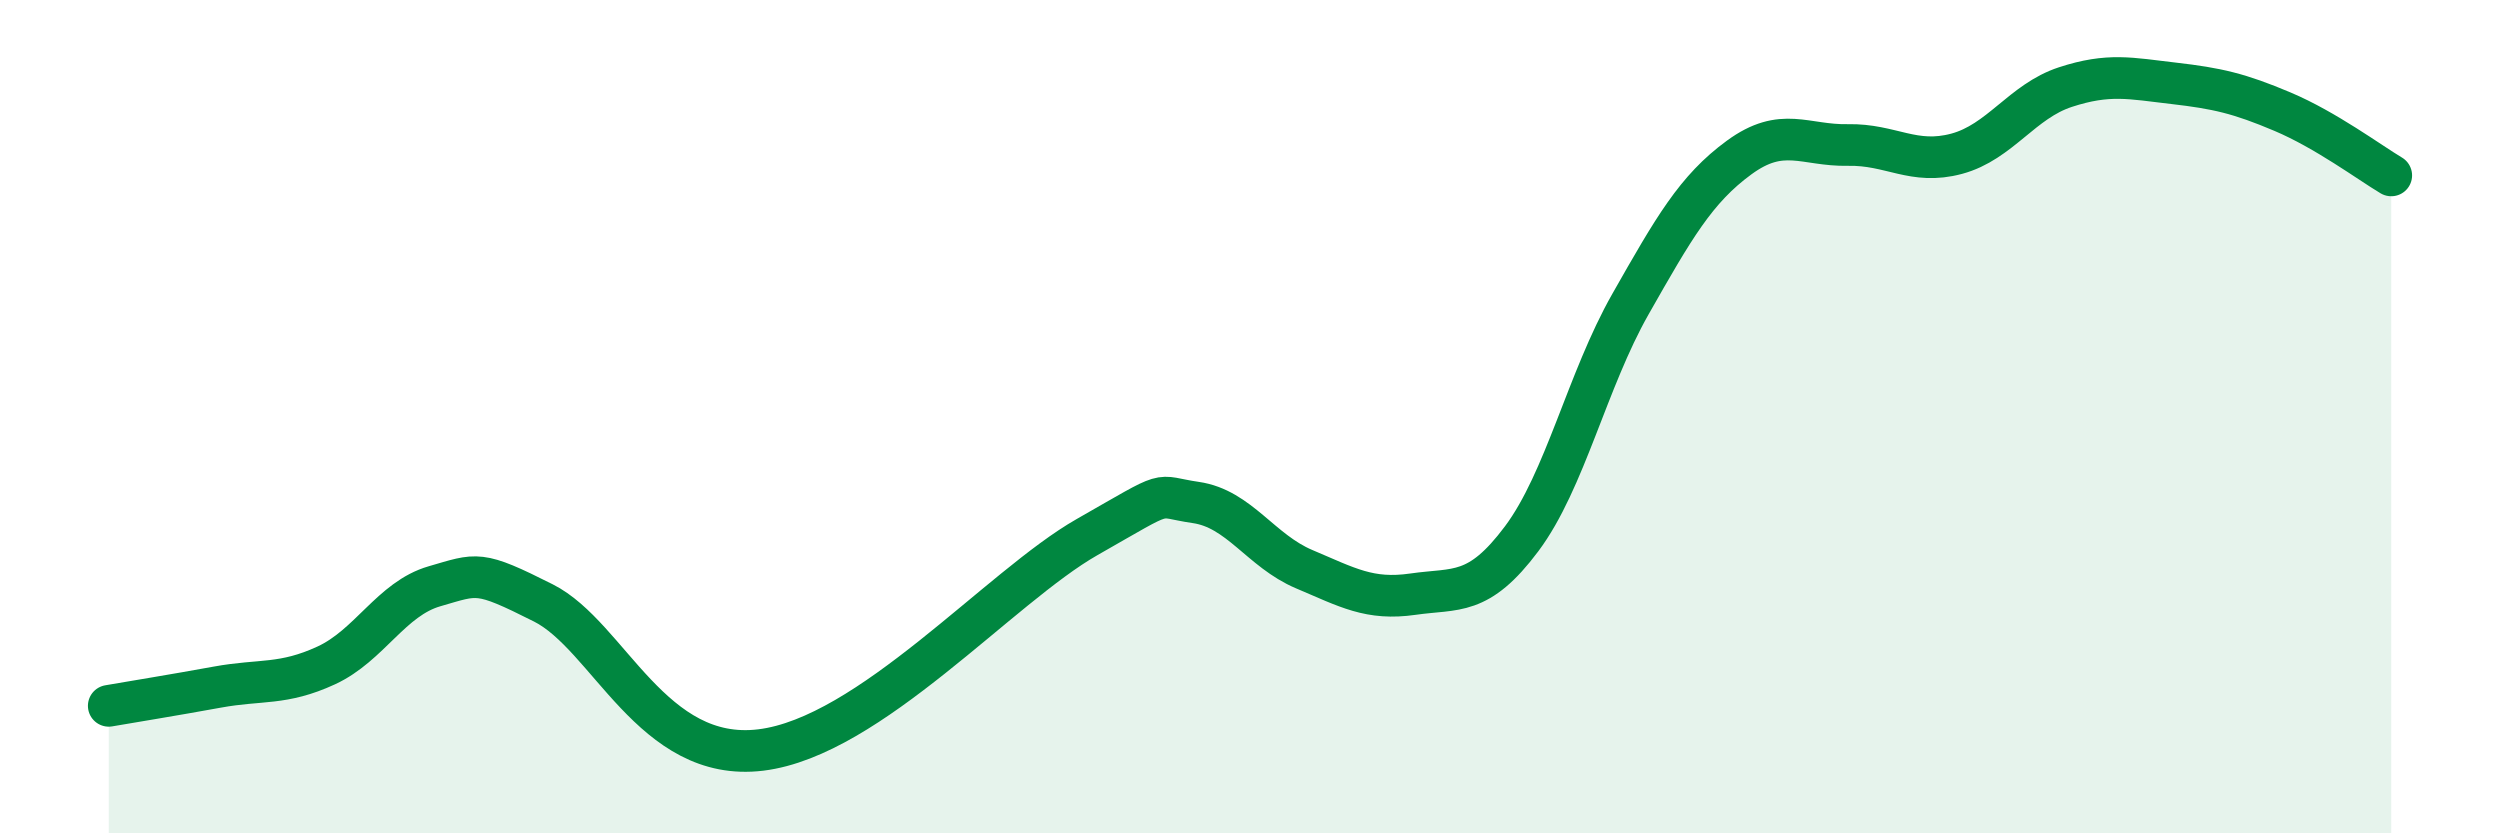
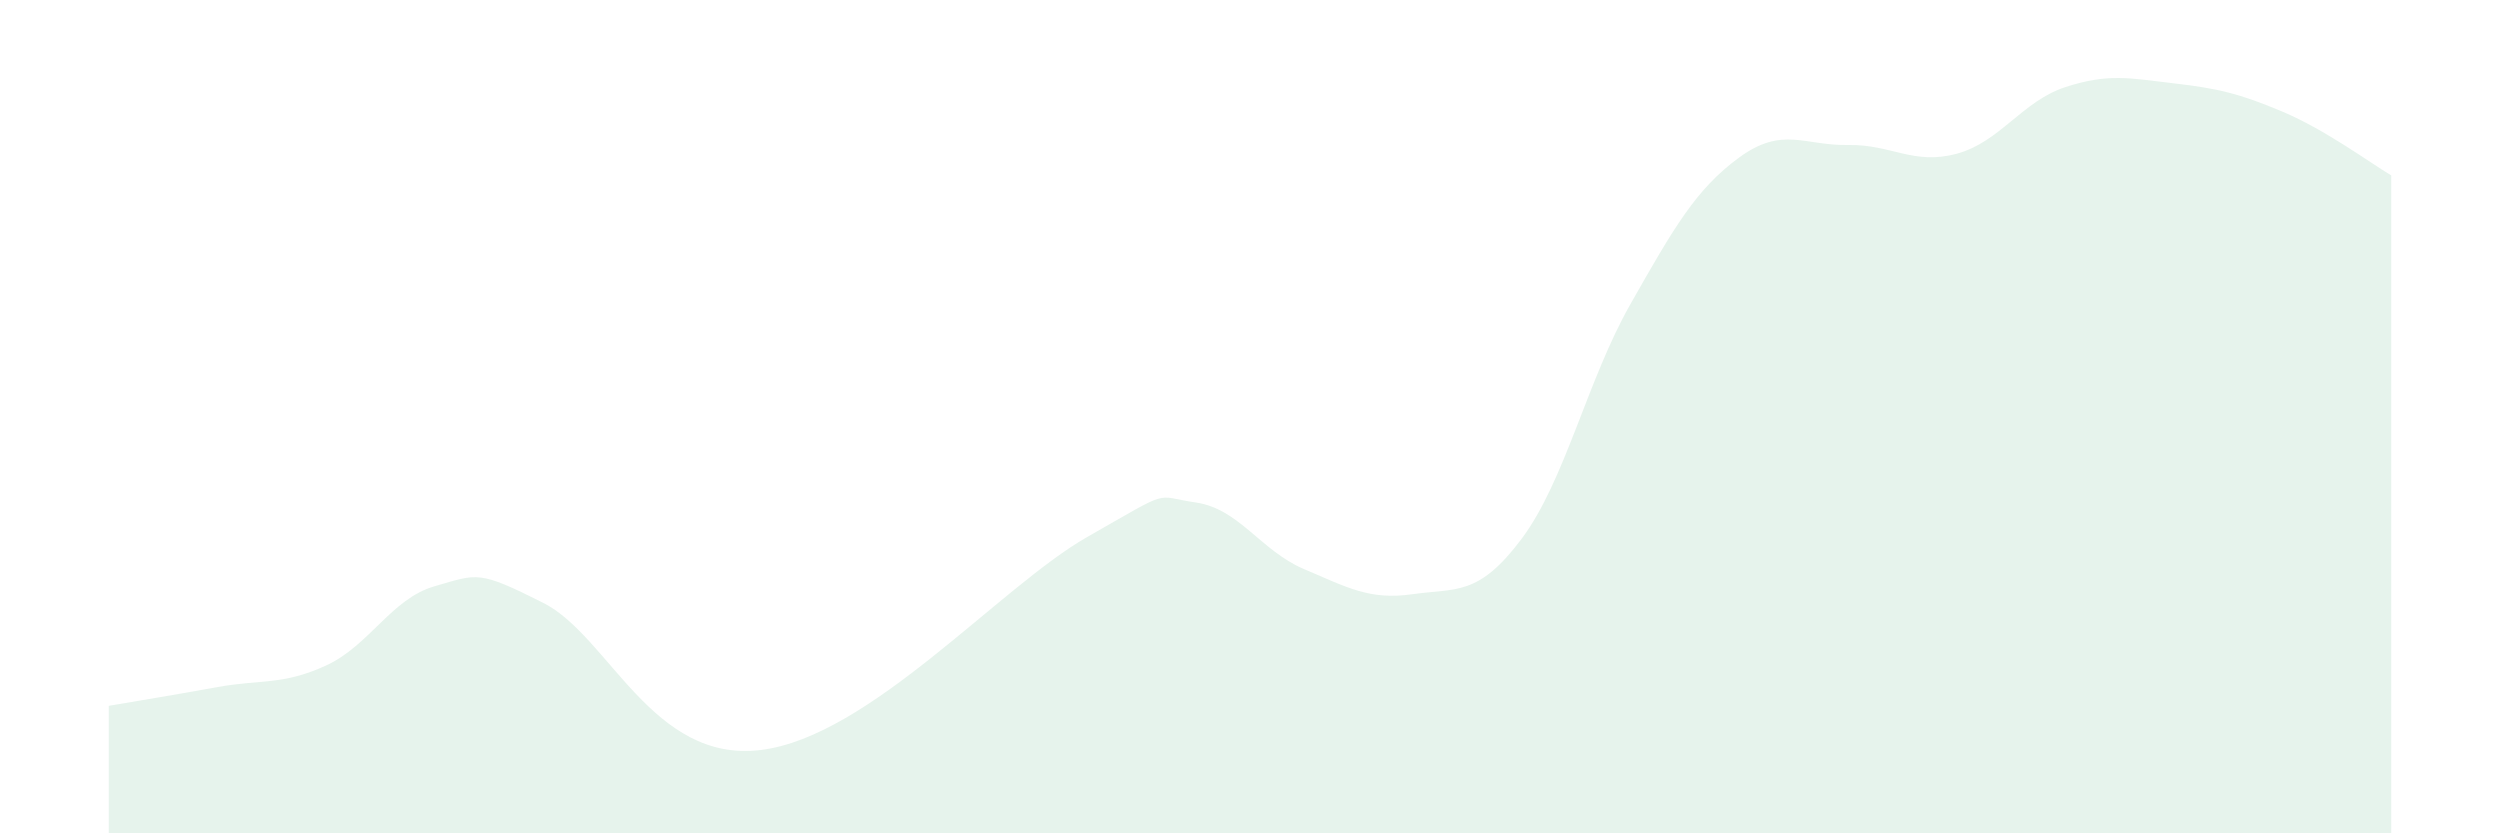
<svg xmlns="http://www.w3.org/2000/svg" width="60" height="20" viewBox="0 0 60 20">
  <path d="M 2.61,16.94 C 3.13,16.85 4.18,16.68 5.22,16.49 C 6.26,16.3 6.79,16.45 7.83,15.97 C 8.87,15.49 9.39,14.37 10.43,14.07 C 11.47,13.77 11.47,13.68 13.04,14.47 C 14.61,15.26 15.65,18.32 18.26,18 C 20.87,17.68 24,14.08 26.09,12.89 C 28.18,11.7 27.66,11.91 28.7,12.06 C 29.74,12.21 30.26,13.22 31.3,13.66 C 32.34,14.1 32.87,14.41 33.91,14.26 C 34.95,14.11 35.48,14.32 36.52,12.93 C 37.56,11.54 38.09,9.13 39.13,7.3 C 40.17,5.47 40.7,4.54 41.74,3.78 C 42.78,3.02 43.31,3.5 44.35,3.48 C 45.39,3.46 45.92,3.97 46.96,3.69 C 48,3.41 48.53,2.43 49.57,2.09 C 50.61,1.75 51.13,1.88 52.17,2 C 53.21,2.12 53.74,2.24 54.78,2.68 C 55.82,3.12 56.87,3.9 57.39,4.21L57.39 20L2.61 20Z" fill="#008740" opacity="0.1" stroke-linecap="round" stroke-linejoin="round" />
-   <path d="M 2.61,16.94 C 3.13,16.85 4.18,16.68 5.22,16.49 C 6.26,16.3 6.79,16.45 7.83,15.97 C 8.87,15.49 9.39,14.37 10.43,14.07 C 11.47,13.77 11.47,13.68 13.04,14.47 C 14.61,15.26 15.65,18.32 18.26,18 C 20.87,17.68 24,14.08 26.09,12.89 C 28.18,11.7 27.66,11.91 28.7,12.06 C 29.74,12.21 30.26,13.22 31.3,13.66 C 32.34,14.1 32.87,14.41 33.91,14.26 C 34.95,14.11 35.48,14.32 36.52,12.93 C 37.56,11.54 38.09,9.13 39.13,7.3 C 40.17,5.47 40.7,4.54 41.74,3.78 C 42.78,3.02 43.31,3.5 44.35,3.48 C 45.39,3.46 45.92,3.97 46.96,3.69 C 48,3.41 48.53,2.43 49.57,2.09 C 50.61,1.75 51.13,1.88 52.17,2 C 53.21,2.12 53.74,2.24 54.78,2.68 C 55.82,3.12 56.87,3.9 57.39,4.21" stroke="#008740" stroke-width="1" fill="none" stroke-linecap="round" stroke-linejoin="round" />
</svg>